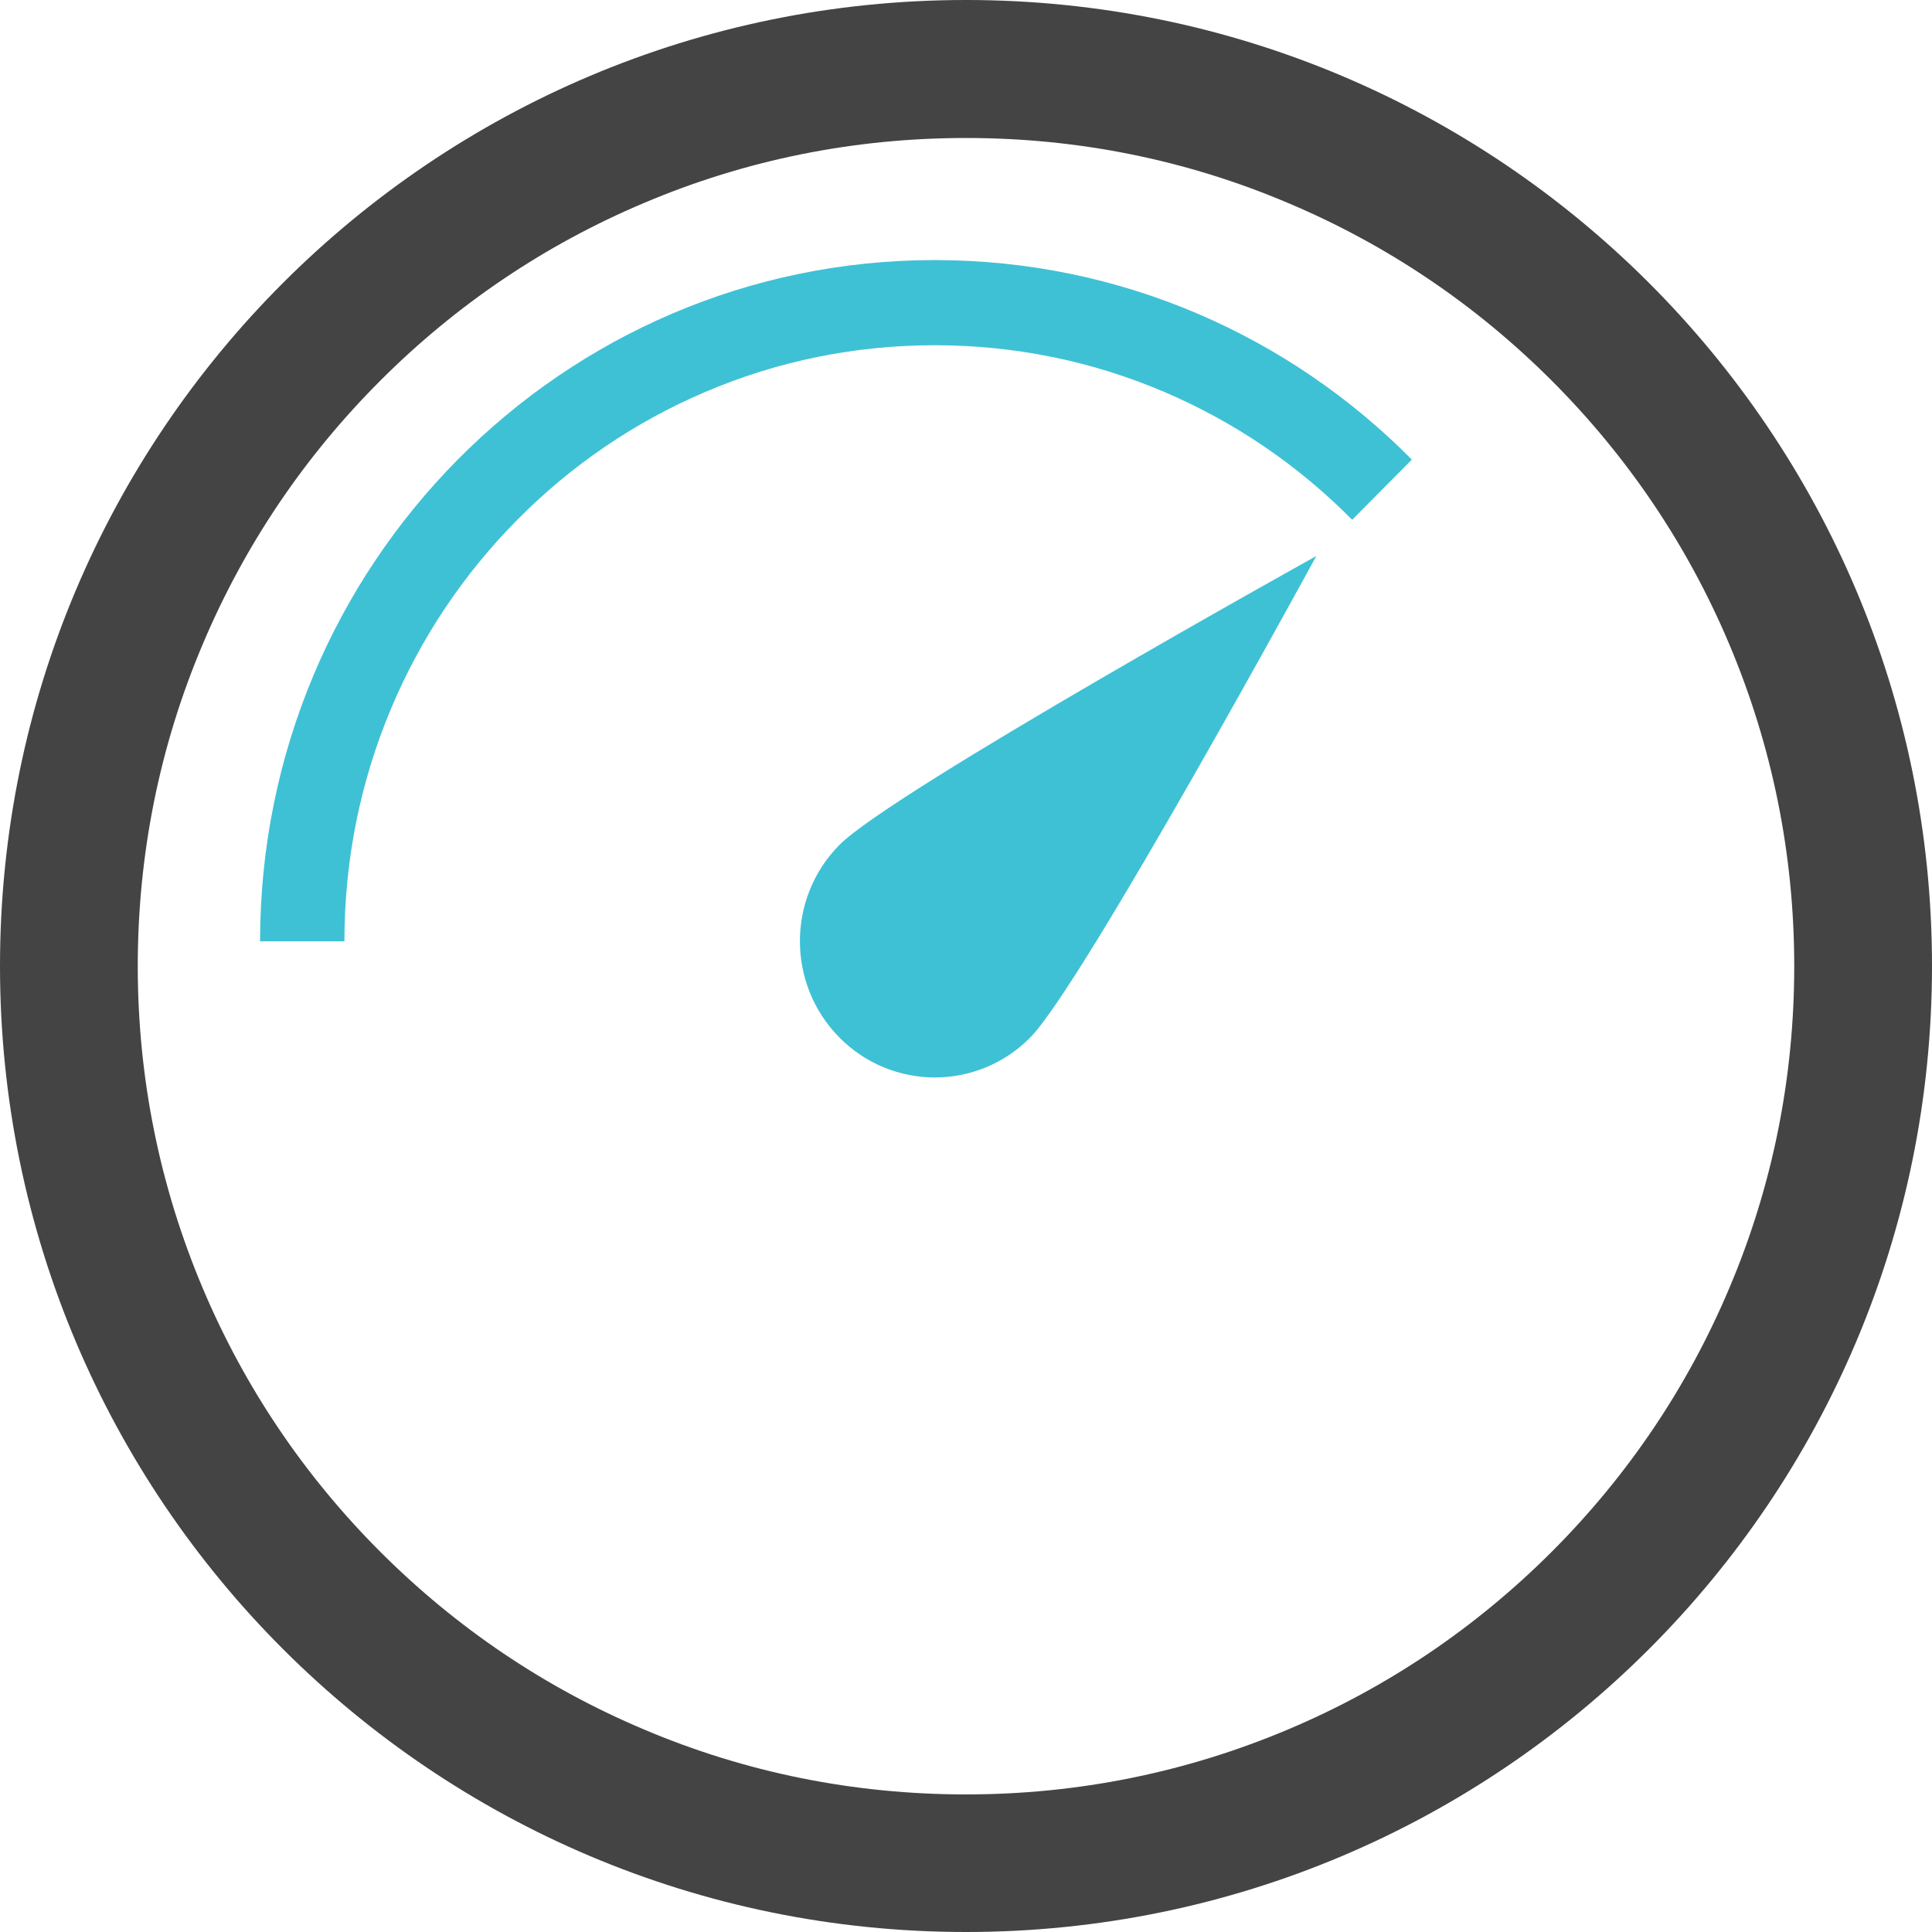
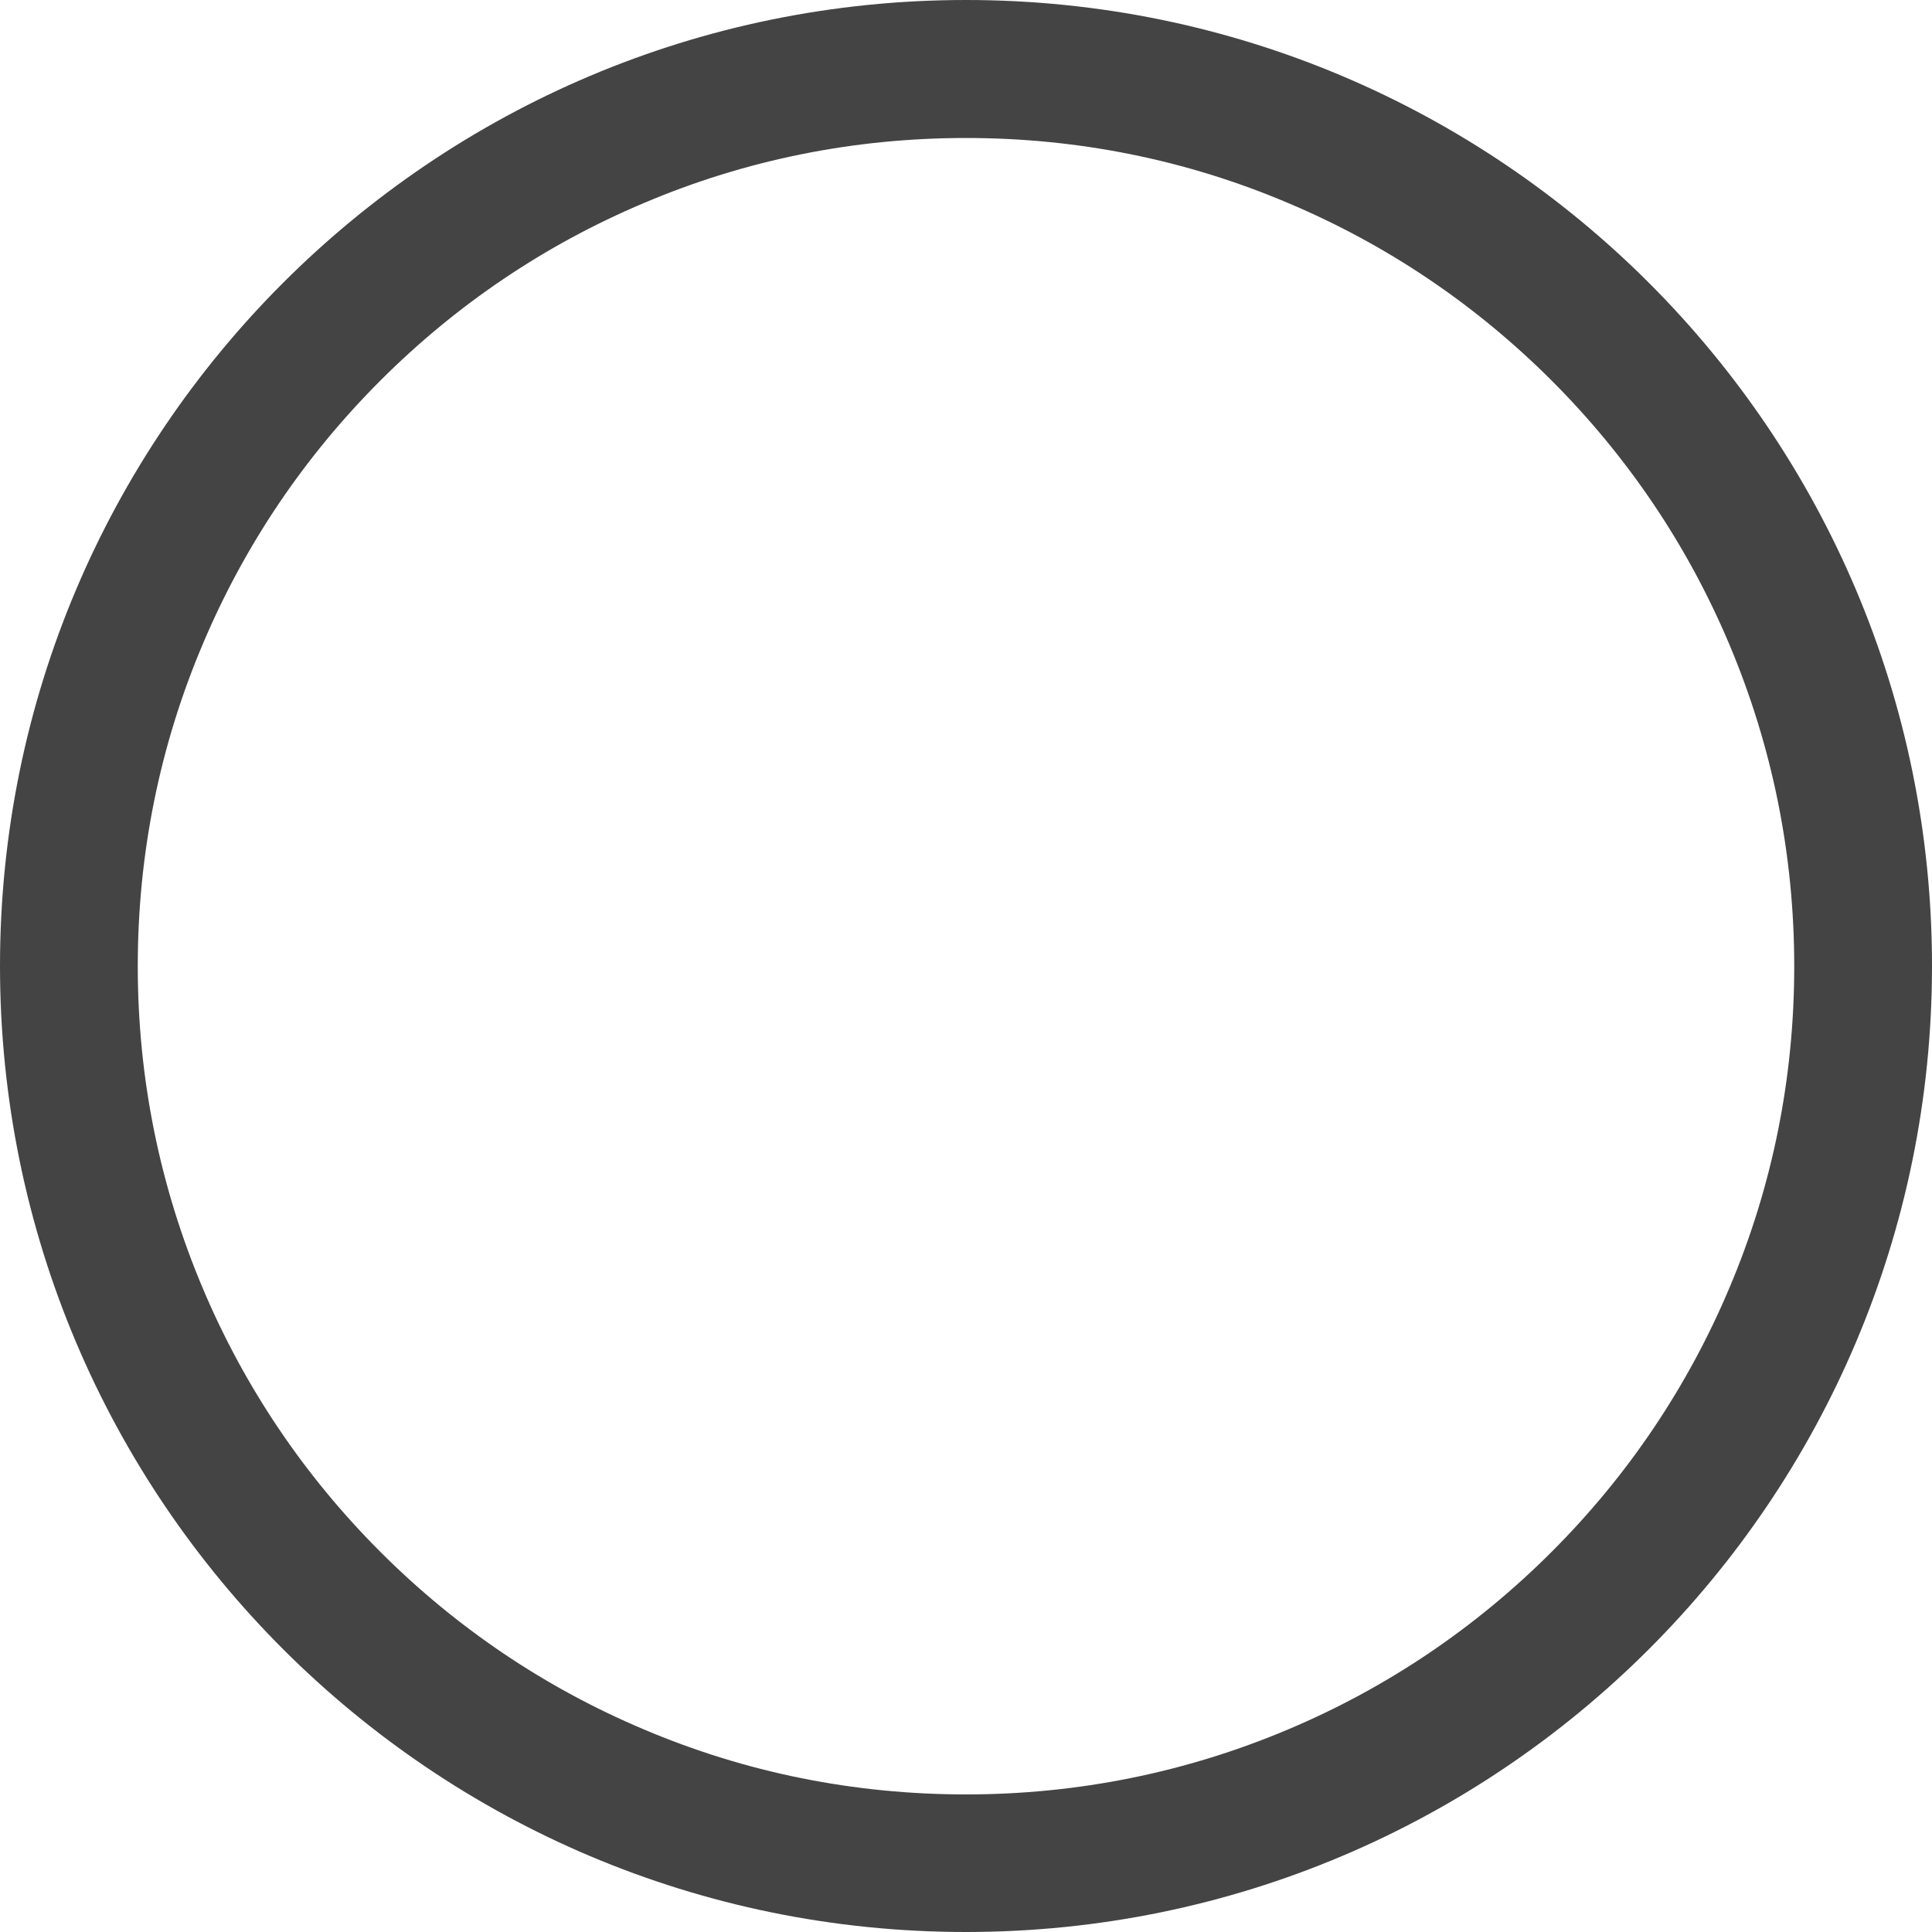
<svg xmlns="http://www.w3.org/2000/svg" width="52" height="52" viewBox="0 0 52 52">
  <g fill="none">
    <path fill="#444" d="M26 3.714c3.012 0 5.931.586 8.676 1.753 2.653 1.12 5.038 2.728 7.087 4.776 2.048 2.049 3.656 4.434 4.776 7.086 1.16 2.746 1.753 5.665 1.753 8.677 0 3.012-.587 5.931-1.753 8.676-1.12 2.652-2.728 5.038-4.776 7.086-2.05 2.049-4.434 3.657-7.087 4.777-2.745 1.16-5.664 1.752-8.676 1.752-3.012 0-5.931-.586-8.676-1.752-2.653-1.12-5.038-2.728-7.087-4.777-2.048-2.048-3.656-4.434-4.776-7.086-1.16-2.745-1.753-5.664-1.753-8.676 0-3.012.587-5.931 1.753-8.677 1.12-2.652 2.728-5.037 4.777-7.086 2.048-2.048 4.433-3.656 7.086-4.776C20.069 4.3 22.988 3.714 26 3.714M26 0C11.642 0 0 11.642 0 26s11.642 26 26 26 26-11.642 26-26S40.358 0 26 0z" />
-     <path fill="#3EC1D5" d="M10.518 19.09c.8-1.908 1.947-3.627 3.405-5.1 1.458-1.472 3.16-2.63 5.05-3.437 1.958-.837 4.04-1.261 6.186-1.261 2.144 0 4.227.424 6.185 1.26 1.89.808 3.592 1.966 5.05 3.438L38 12.37C34.714 9.05 30.175 7 25.159 7 15.132 7 7 15.211 7 25.336h2.27c0-2.166.42-4.27 1.248-6.246zm17.211 8.836c-1.419 1.432-3.717 1.432-5.135 0-1.419-1.433-1.419-3.753 0-5.186 1.418-1.432 12.835-7.775 12.835-7.775s-6.281 11.528-7.7 12.96z" />
  </g>
</svg>